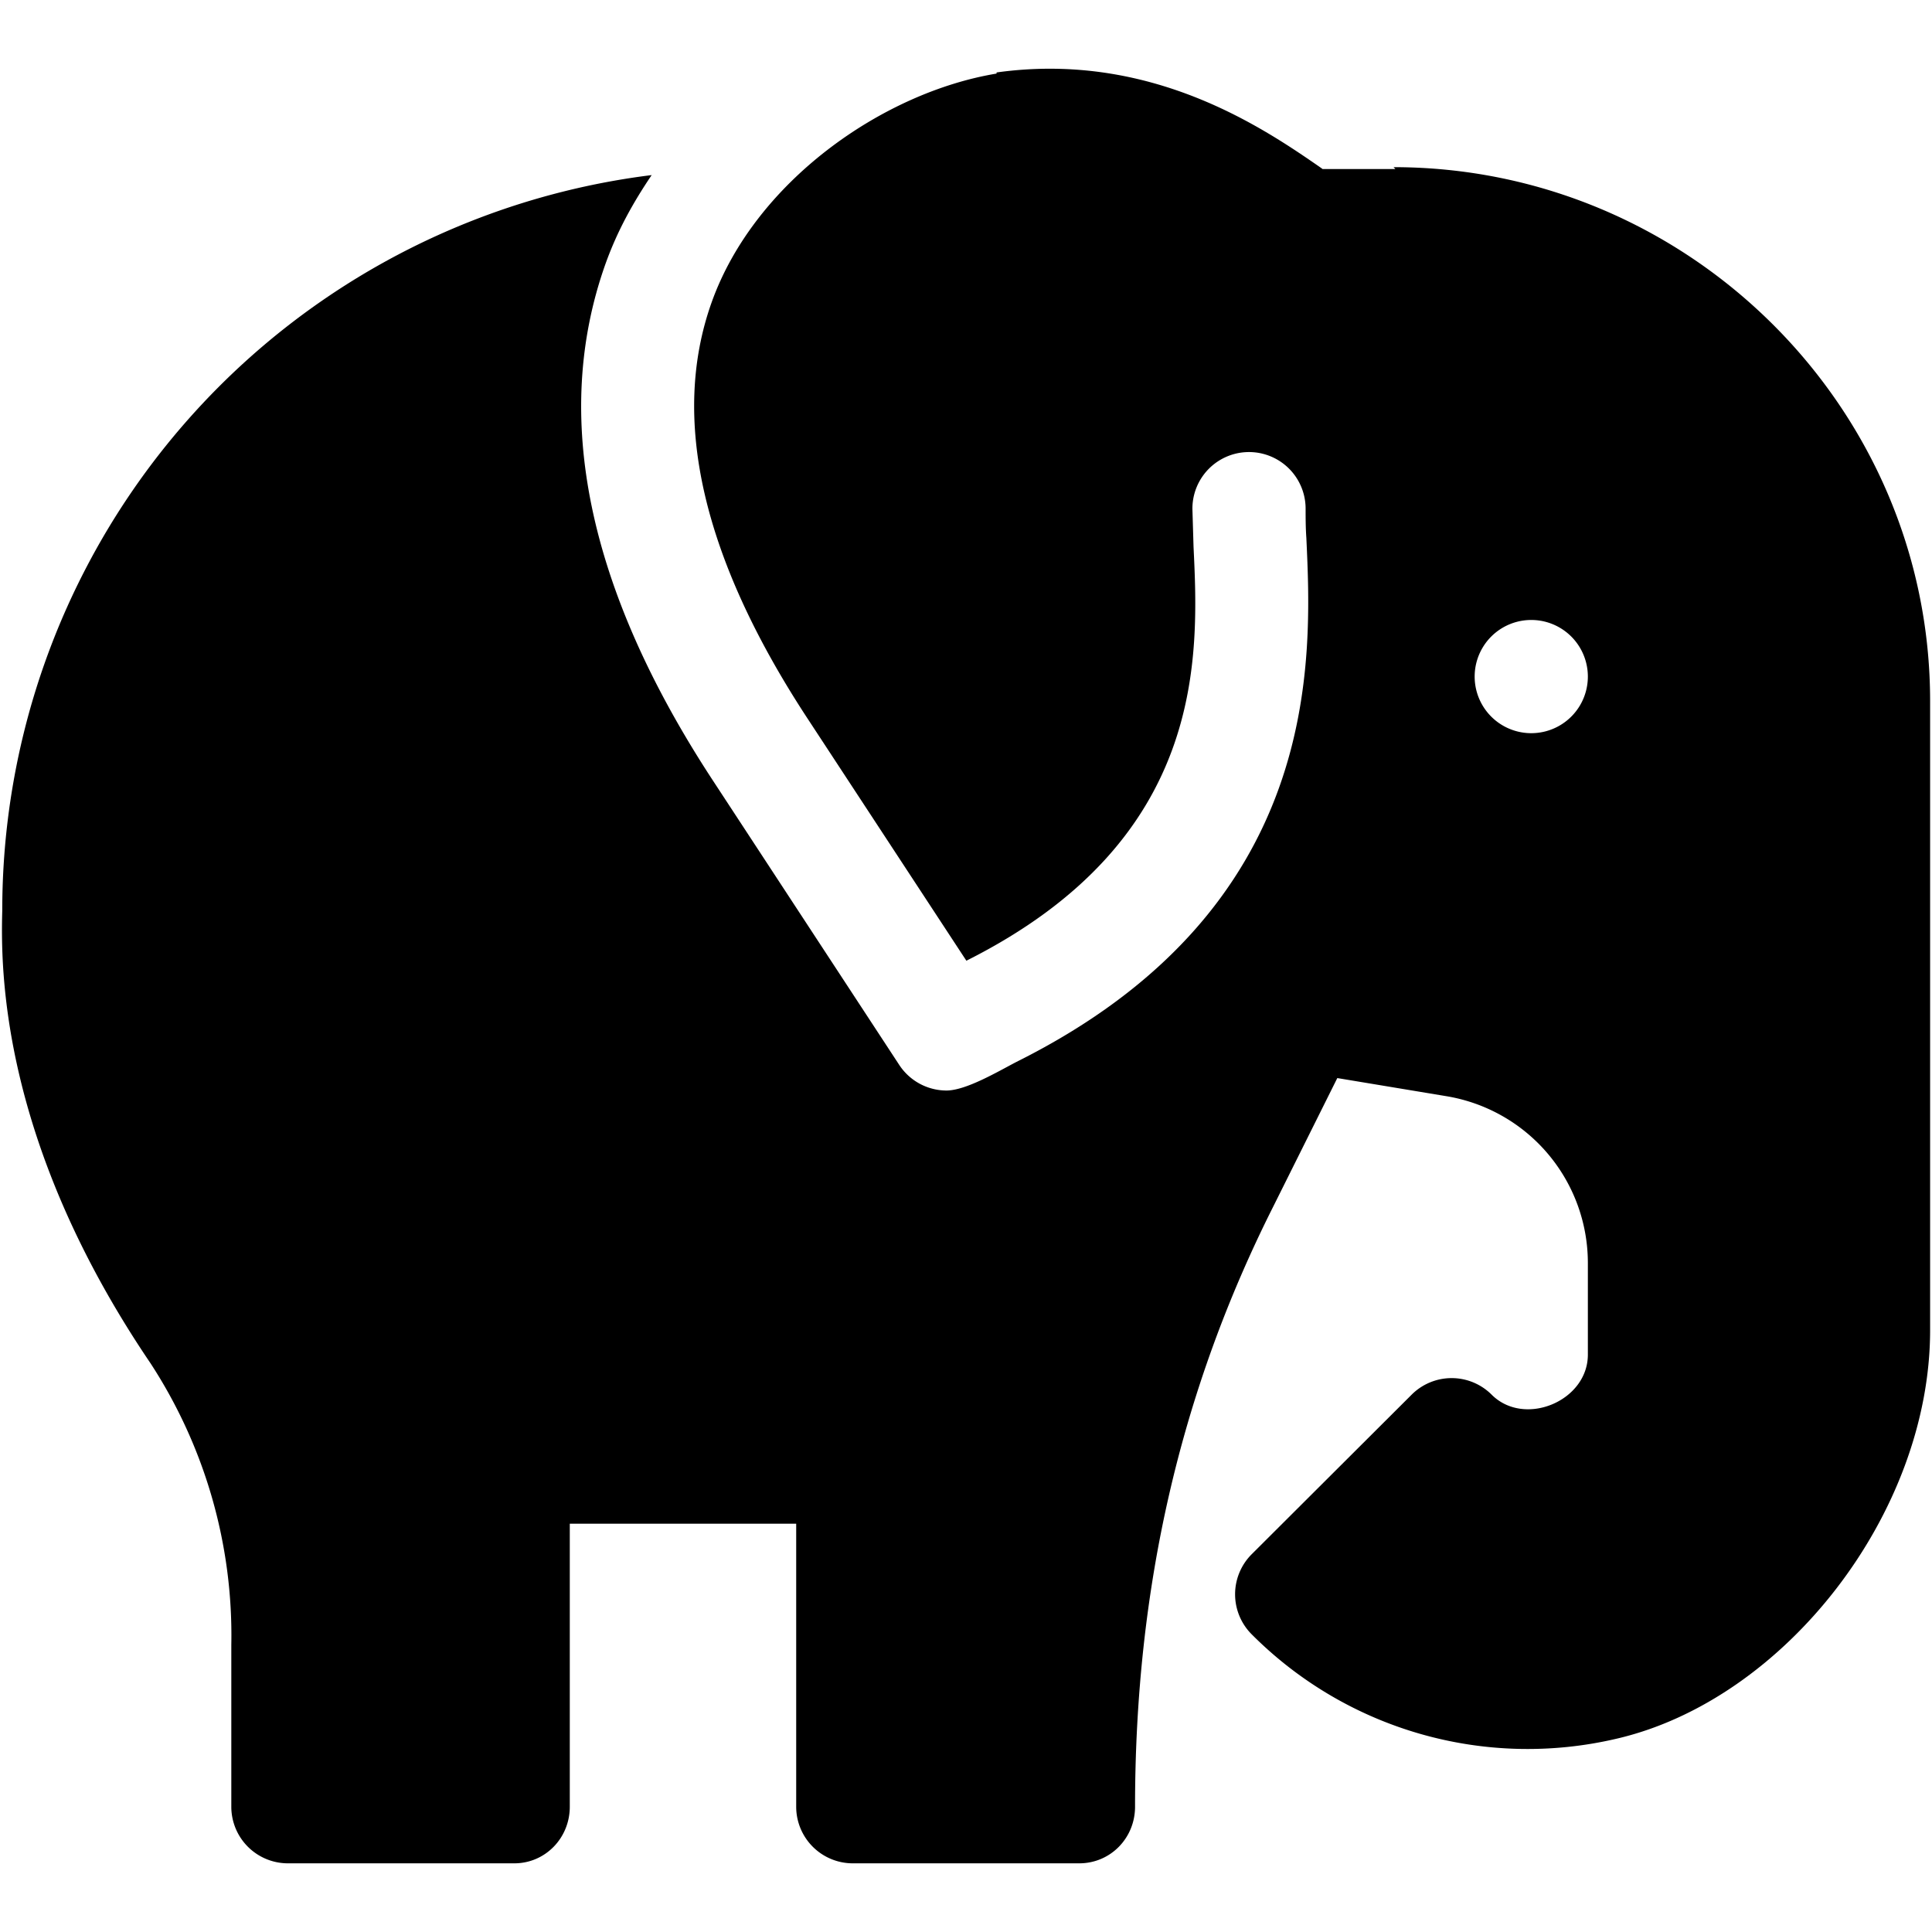
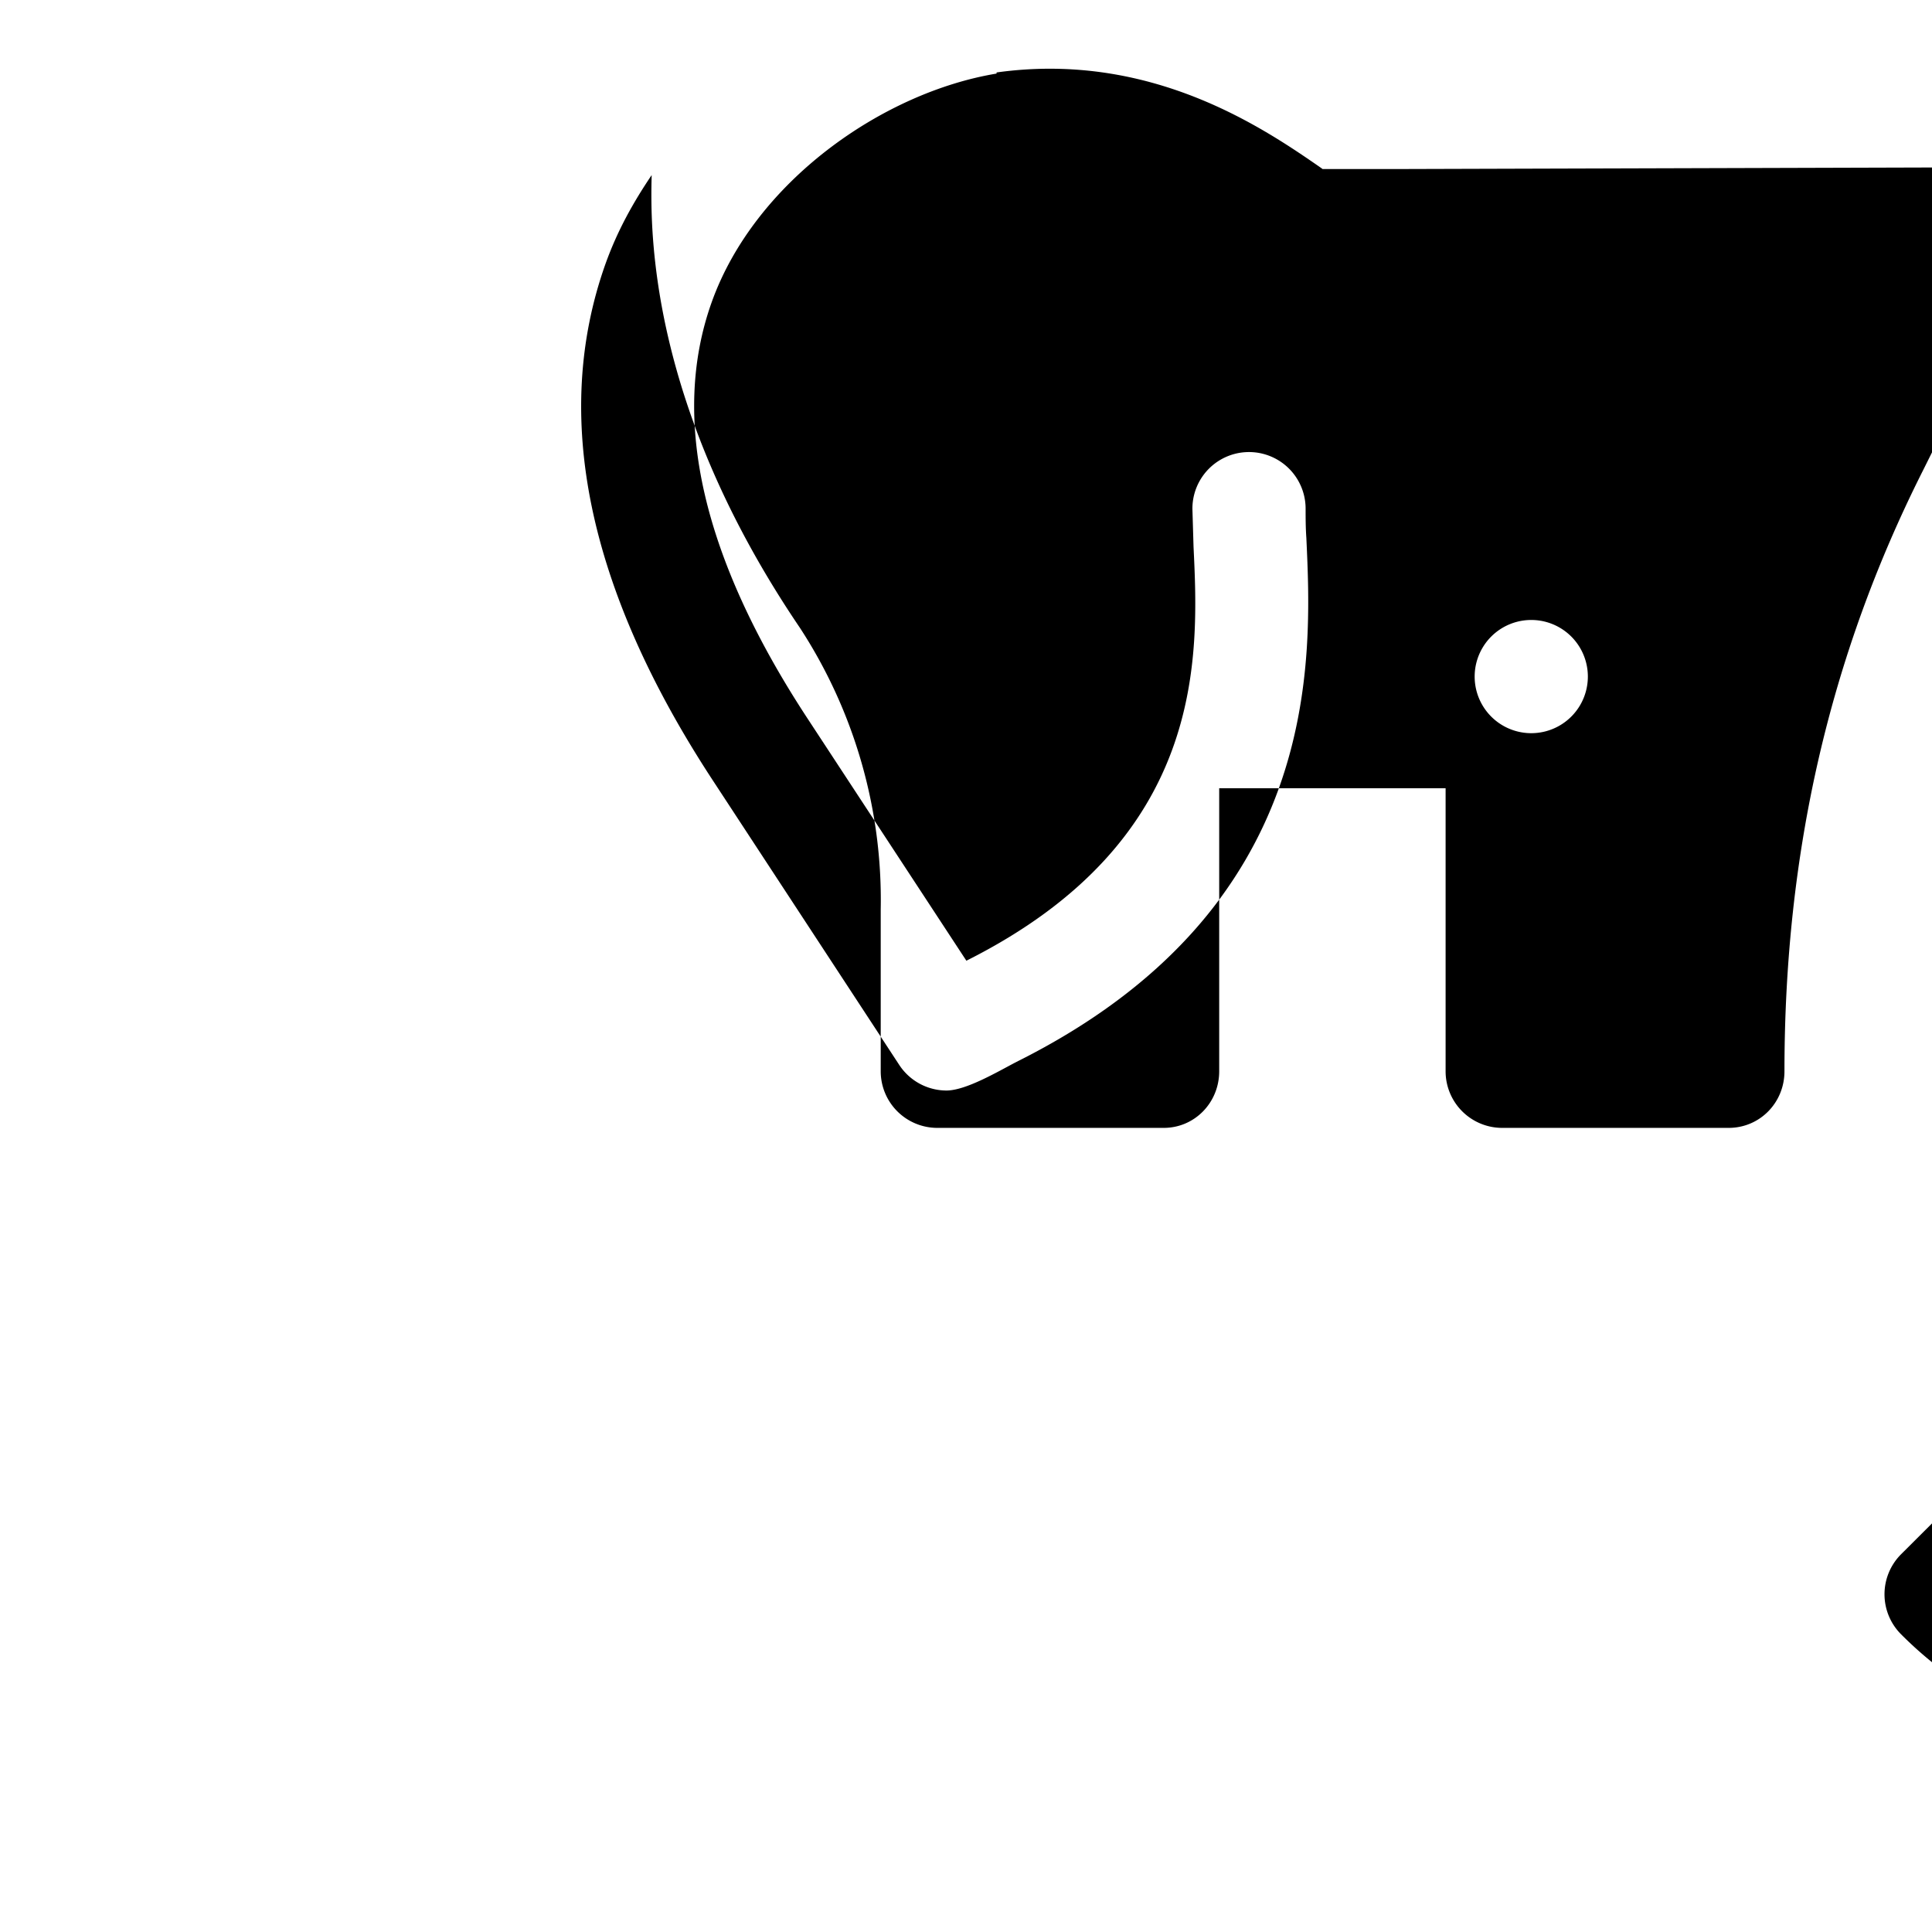
<svg xmlns="http://www.w3.org/2000/svg" viewBox="0 0 512 512">
  <style>@media(prefers-color-scheme:dark){path{fill:#fff}}</style>
-   <path d="M369.8 44.8h-19.3l-.4-.3c-15.3-10.6-45.1-31-86-25.3v.3c-30.2 5-64.1 28.7-75.5 60.6-11 30.8-2.4 67.8 25.2 110l42.3 64.5c63.8-32 61.6-80.6 60.2-109.7l-.3-10.1a15 15 0 1 1 30 0c0 2.3 0 5 .2 7.8 1.5 32.5 4.6 98.2-76.8 138.8-5 2.6-13.4 7.6-18.6 7.6a15 15 0 0 1-12.5-6.8l-49.6-75.7c-33-50.5-42.5-96.3-28.3-136.4 3.2-9 7.5-16.6 12.3-23.7A196.3 196.3 0 0 0 .6 241.3c-.4 15-.7 61 39.3 120a132 132 0 0 1 21.4 74.6v43a15 15 0 0 0 15 14.9h60c8.2 0 14.7-6.7 14.7-15v-75h60v75a15 15 0 0 0 15 15h60c8.3 0 14.8-6.7 14.8-15 0-58 12-110.1 36.6-159l17-34.1 28.9 4.8a44.8 44.8 0 0 1 37.5 44.3V359c0 12.3-16.8 19.3-25.5 10.6a15 15 0 0 0-21.2 0l-42.4 42.3a15 15 0 0 0 0 21.2 103.2 103.2 0 0 0 96.6 27.7c44.7-10.3 83.2-59.8 83.2-108.3V185.8c0-78-64.2-141.5-142.2-141.5Zm36 149.5a15 15 0 1 1 0-30 15 15 0 0 1 0 30zm0 0" />
+   <path d="M369.8 44.8h-19.3l-.4-.3c-15.3-10.6-45.1-31-86-25.3v.3c-30.2 5-64.1 28.7-75.5 60.6-11 30.8-2.4 67.8 25.2 110l42.3 64.5c63.8-32 61.6-80.6 60.2-109.7l-.3-10.1a15 15 0 1 1 30 0c0 2.3 0 5 .2 7.8 1.5 32.5 4.6 98.2-76.8 138.8-5 2.6-13.4 7.6-18.6 7.6a15 15 0 0 1-12.5-6.8l-49.6-75.7c-33-50.5-42.5-96.3-28.3-136.4 3.2-9 7.5-16.6 12.3-23.7c-.4 15-.7 61 39.3 120a132 132 0 0 1 21.4 74.6v43a15 15 0 0 0 15 14.9h60c8.2 0 14.7-6.7 14.7-15v-75h60v75a15 15 0 0 0 15 15h60c8.3 0 14.8-6.7 14.8-15 0-58 12-110.1 36.6-159l17-34.1 28.9 4.8a44.8 44.8 0 0 1 37.5 44.3V359c0 12.3-16.8 19.3-25.5 10.6a15 15 0 0 0-21.2 0l-42.4 42.3a15 15 0 0 0 0 21.2 103.2 103.2 0 0 0 96.6 27.7c44.7-10.3 83.2-59.8 83.2-108.3V185.8c0-78-64.2-141.5-142.2-141.5Zm36 149.5a15 15 0 1 1 0-30 15 15 0 0 1 0 30zm0 0" />
</svg>